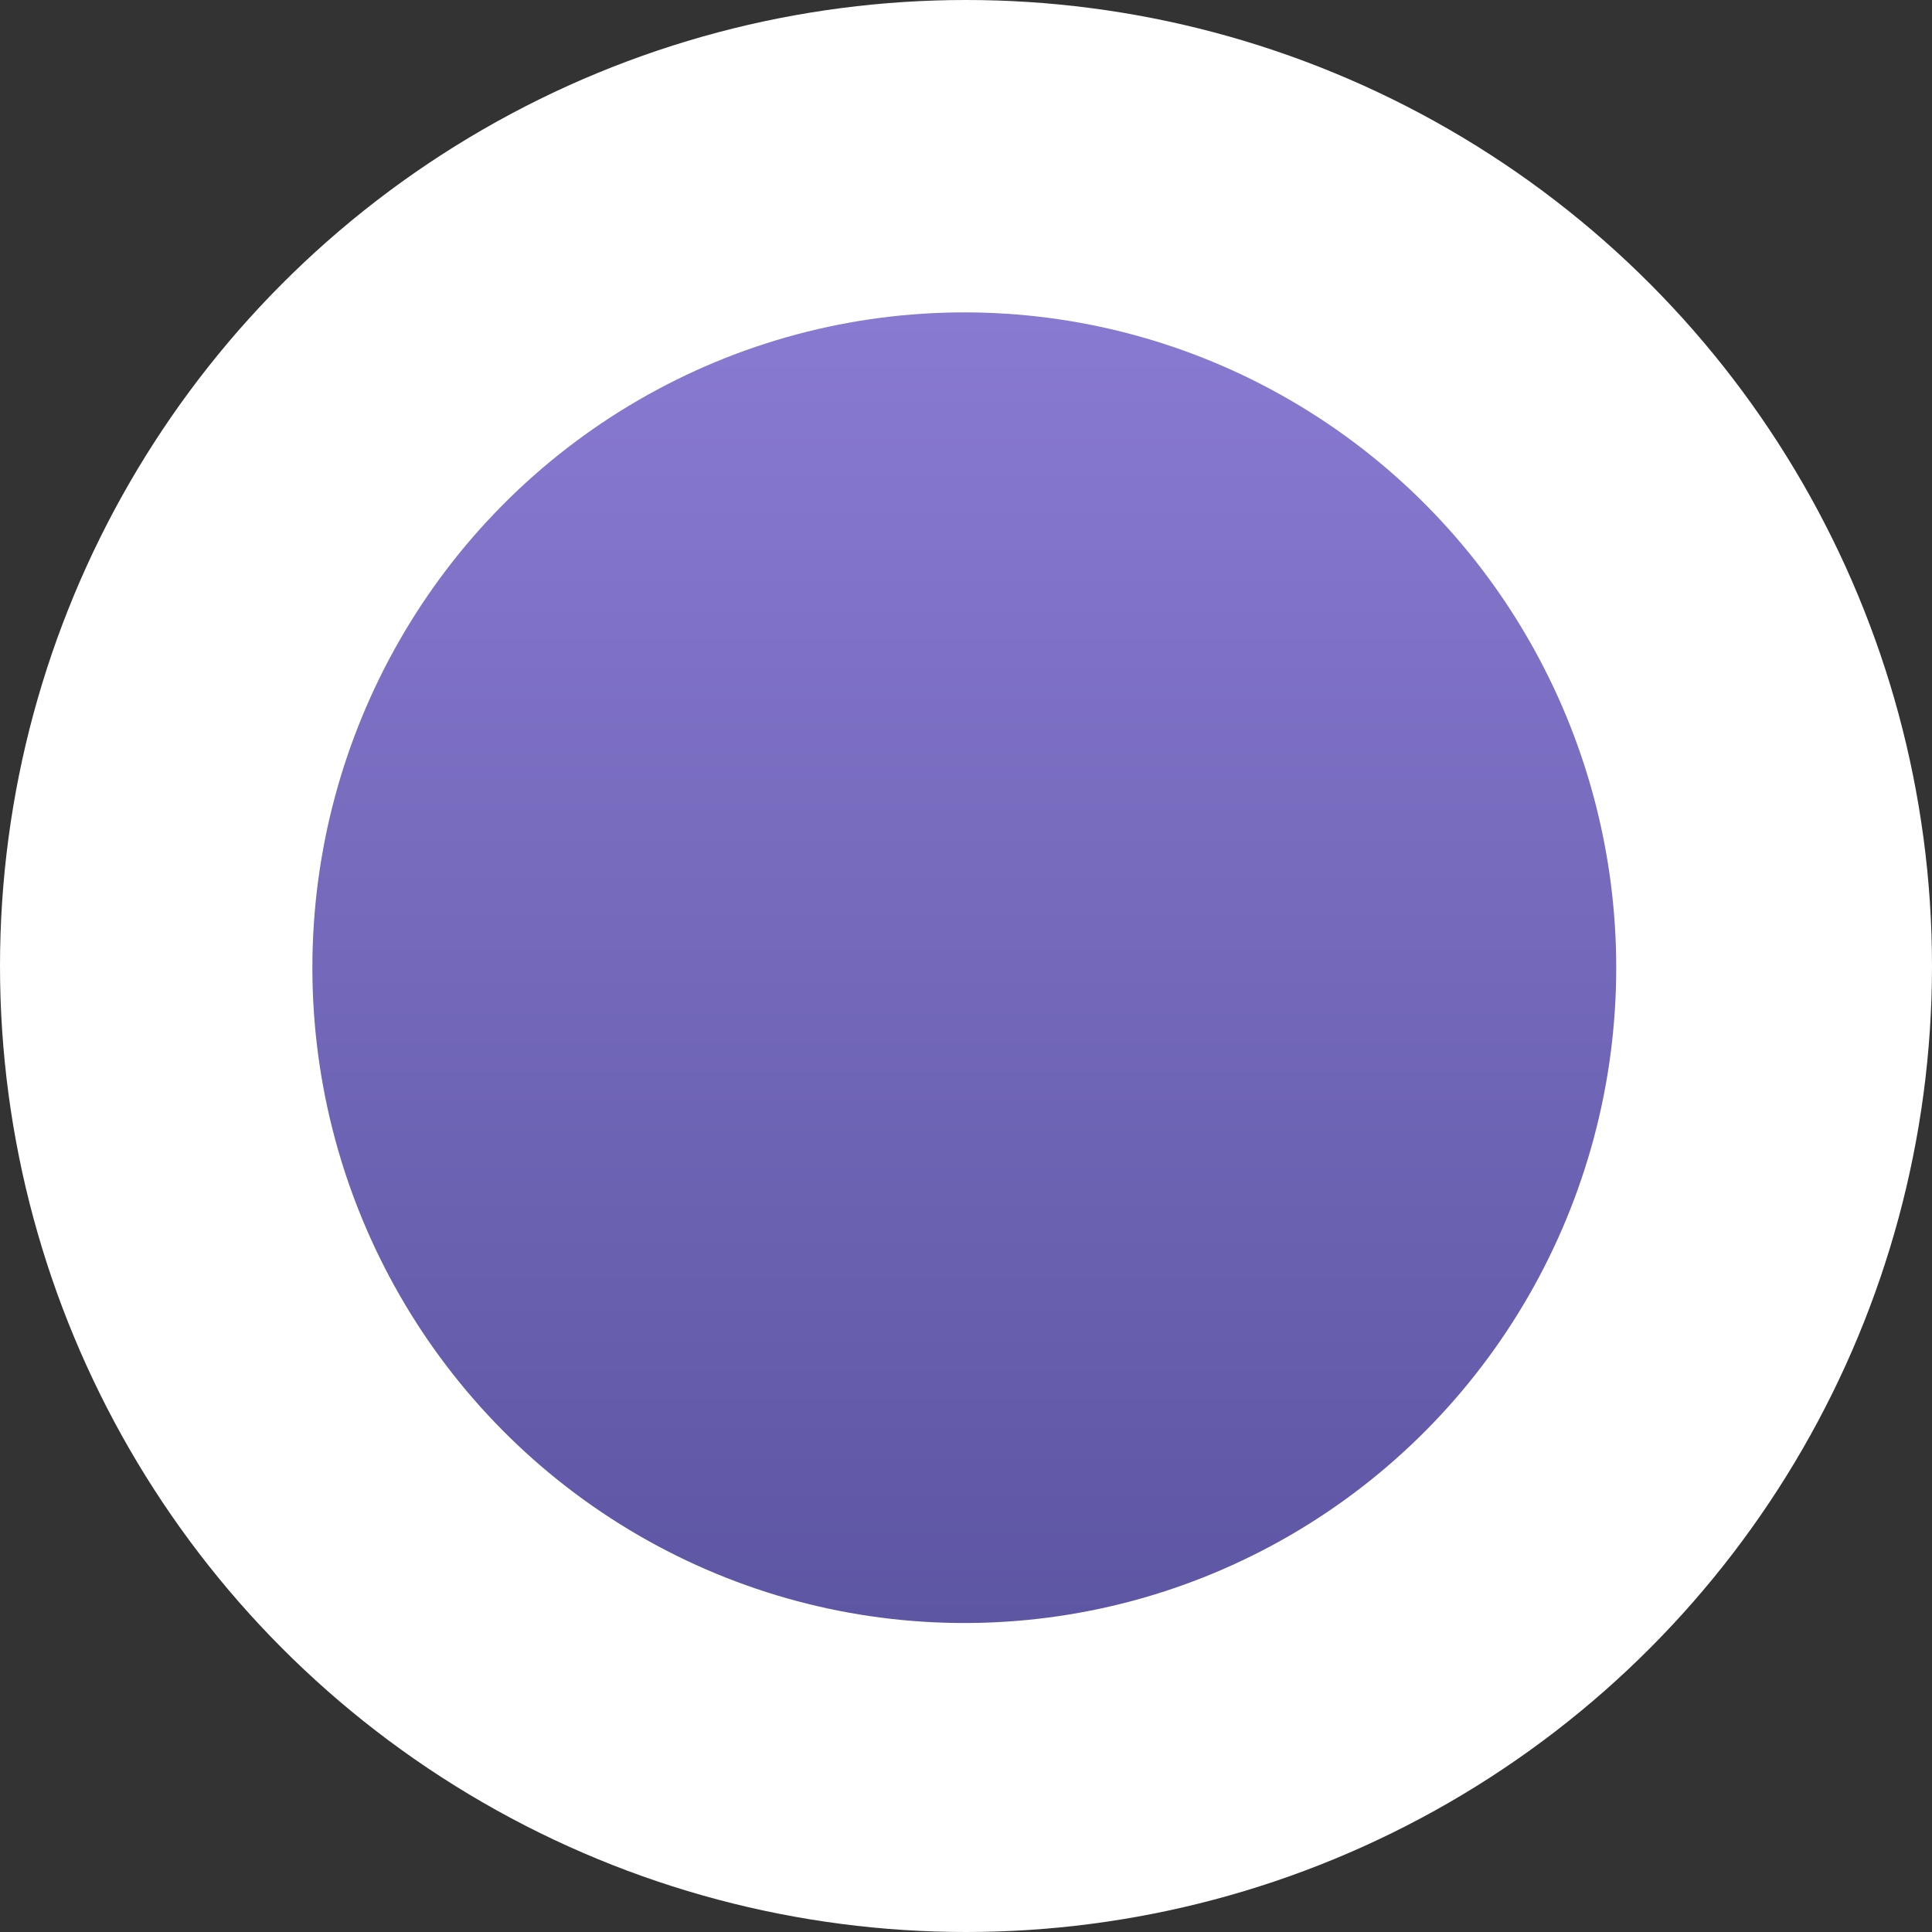
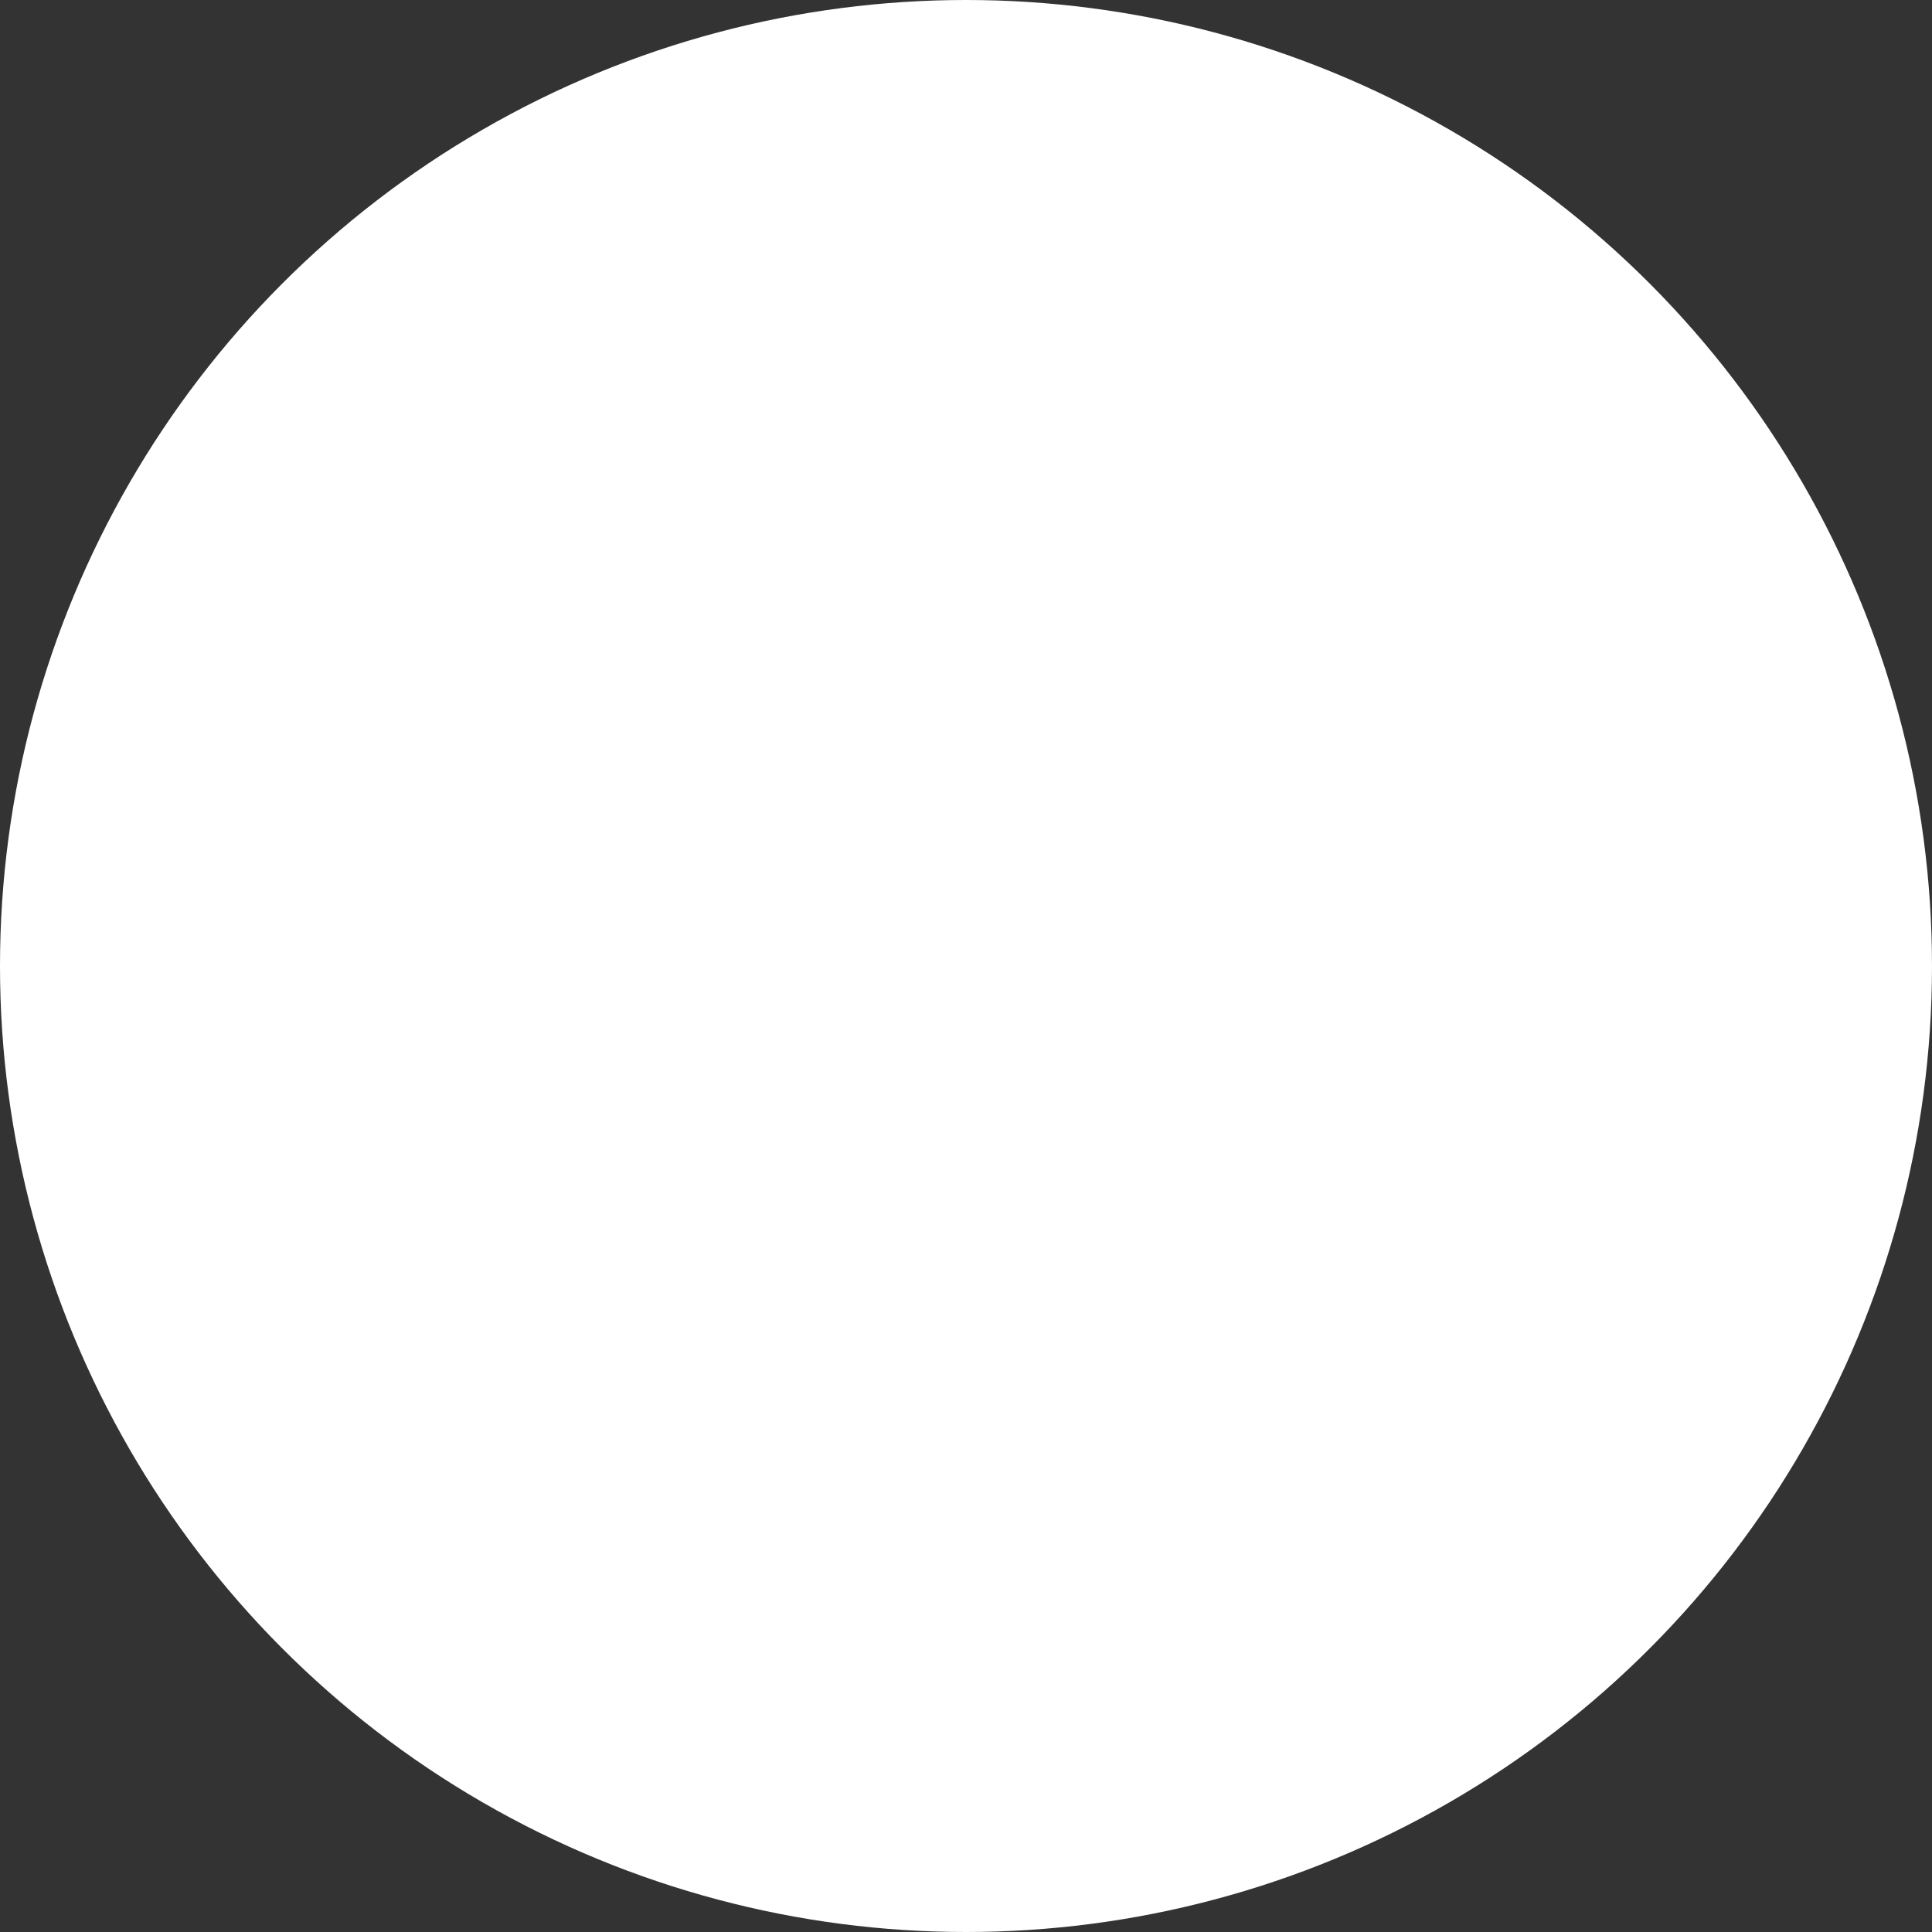
<svg xmlns="http://www.w3.org/2000/svg" width="569" height="569" viewBox="0 0 569 569" fill="none">
  <rect x="0" y="0" width="569" height="569" fill="#333333" stroke="none" />
  <circle cx="284.5" cy="284.5" r="284.5" fill="white" />
-   <ellipse cx="284" cy="285" rx="192" ry="193" fill="url(#paint0_linear_125_29)" />
  <defs>
    <linearGradient id="paint0_linear_125_29" x1="284" y1="92" x2="284" y2="478" gradientUnits="userSpaceOnUse">
      <stop stop-color="#897AD1" />
      <stop offset="1" stop-color="#5D56A3" />
    </linearGradient>
  </defs>
</svg>